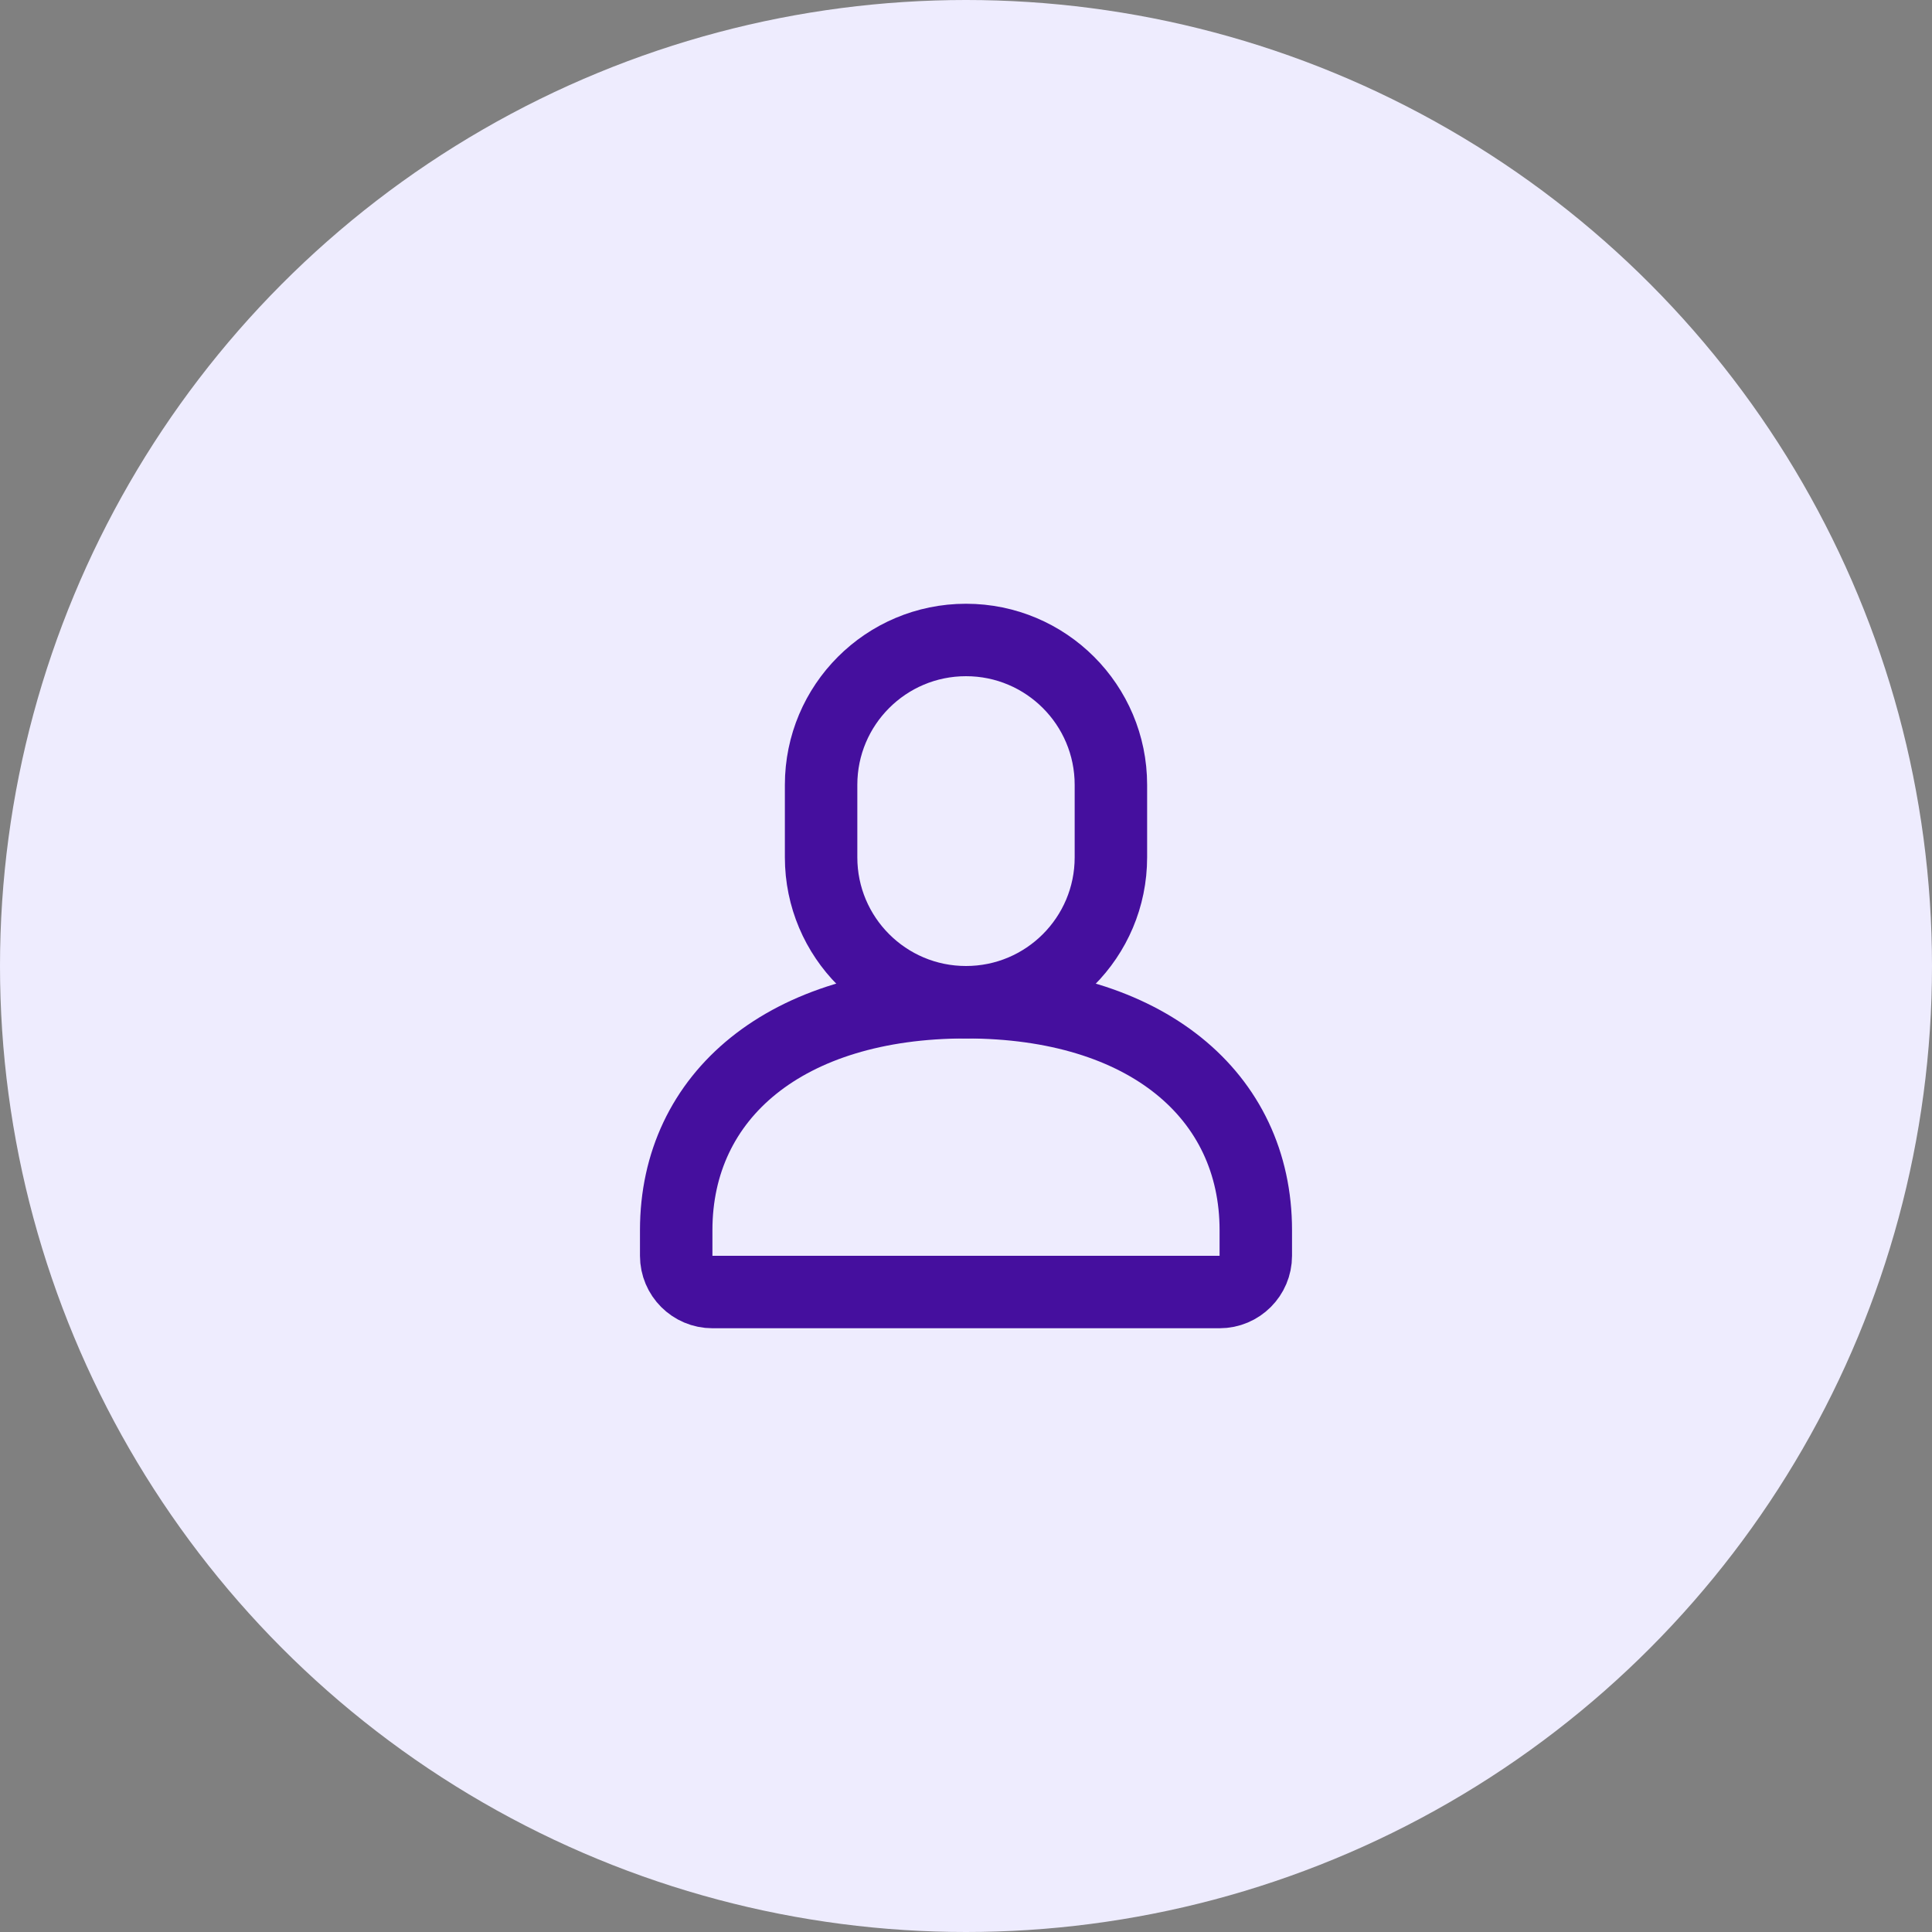
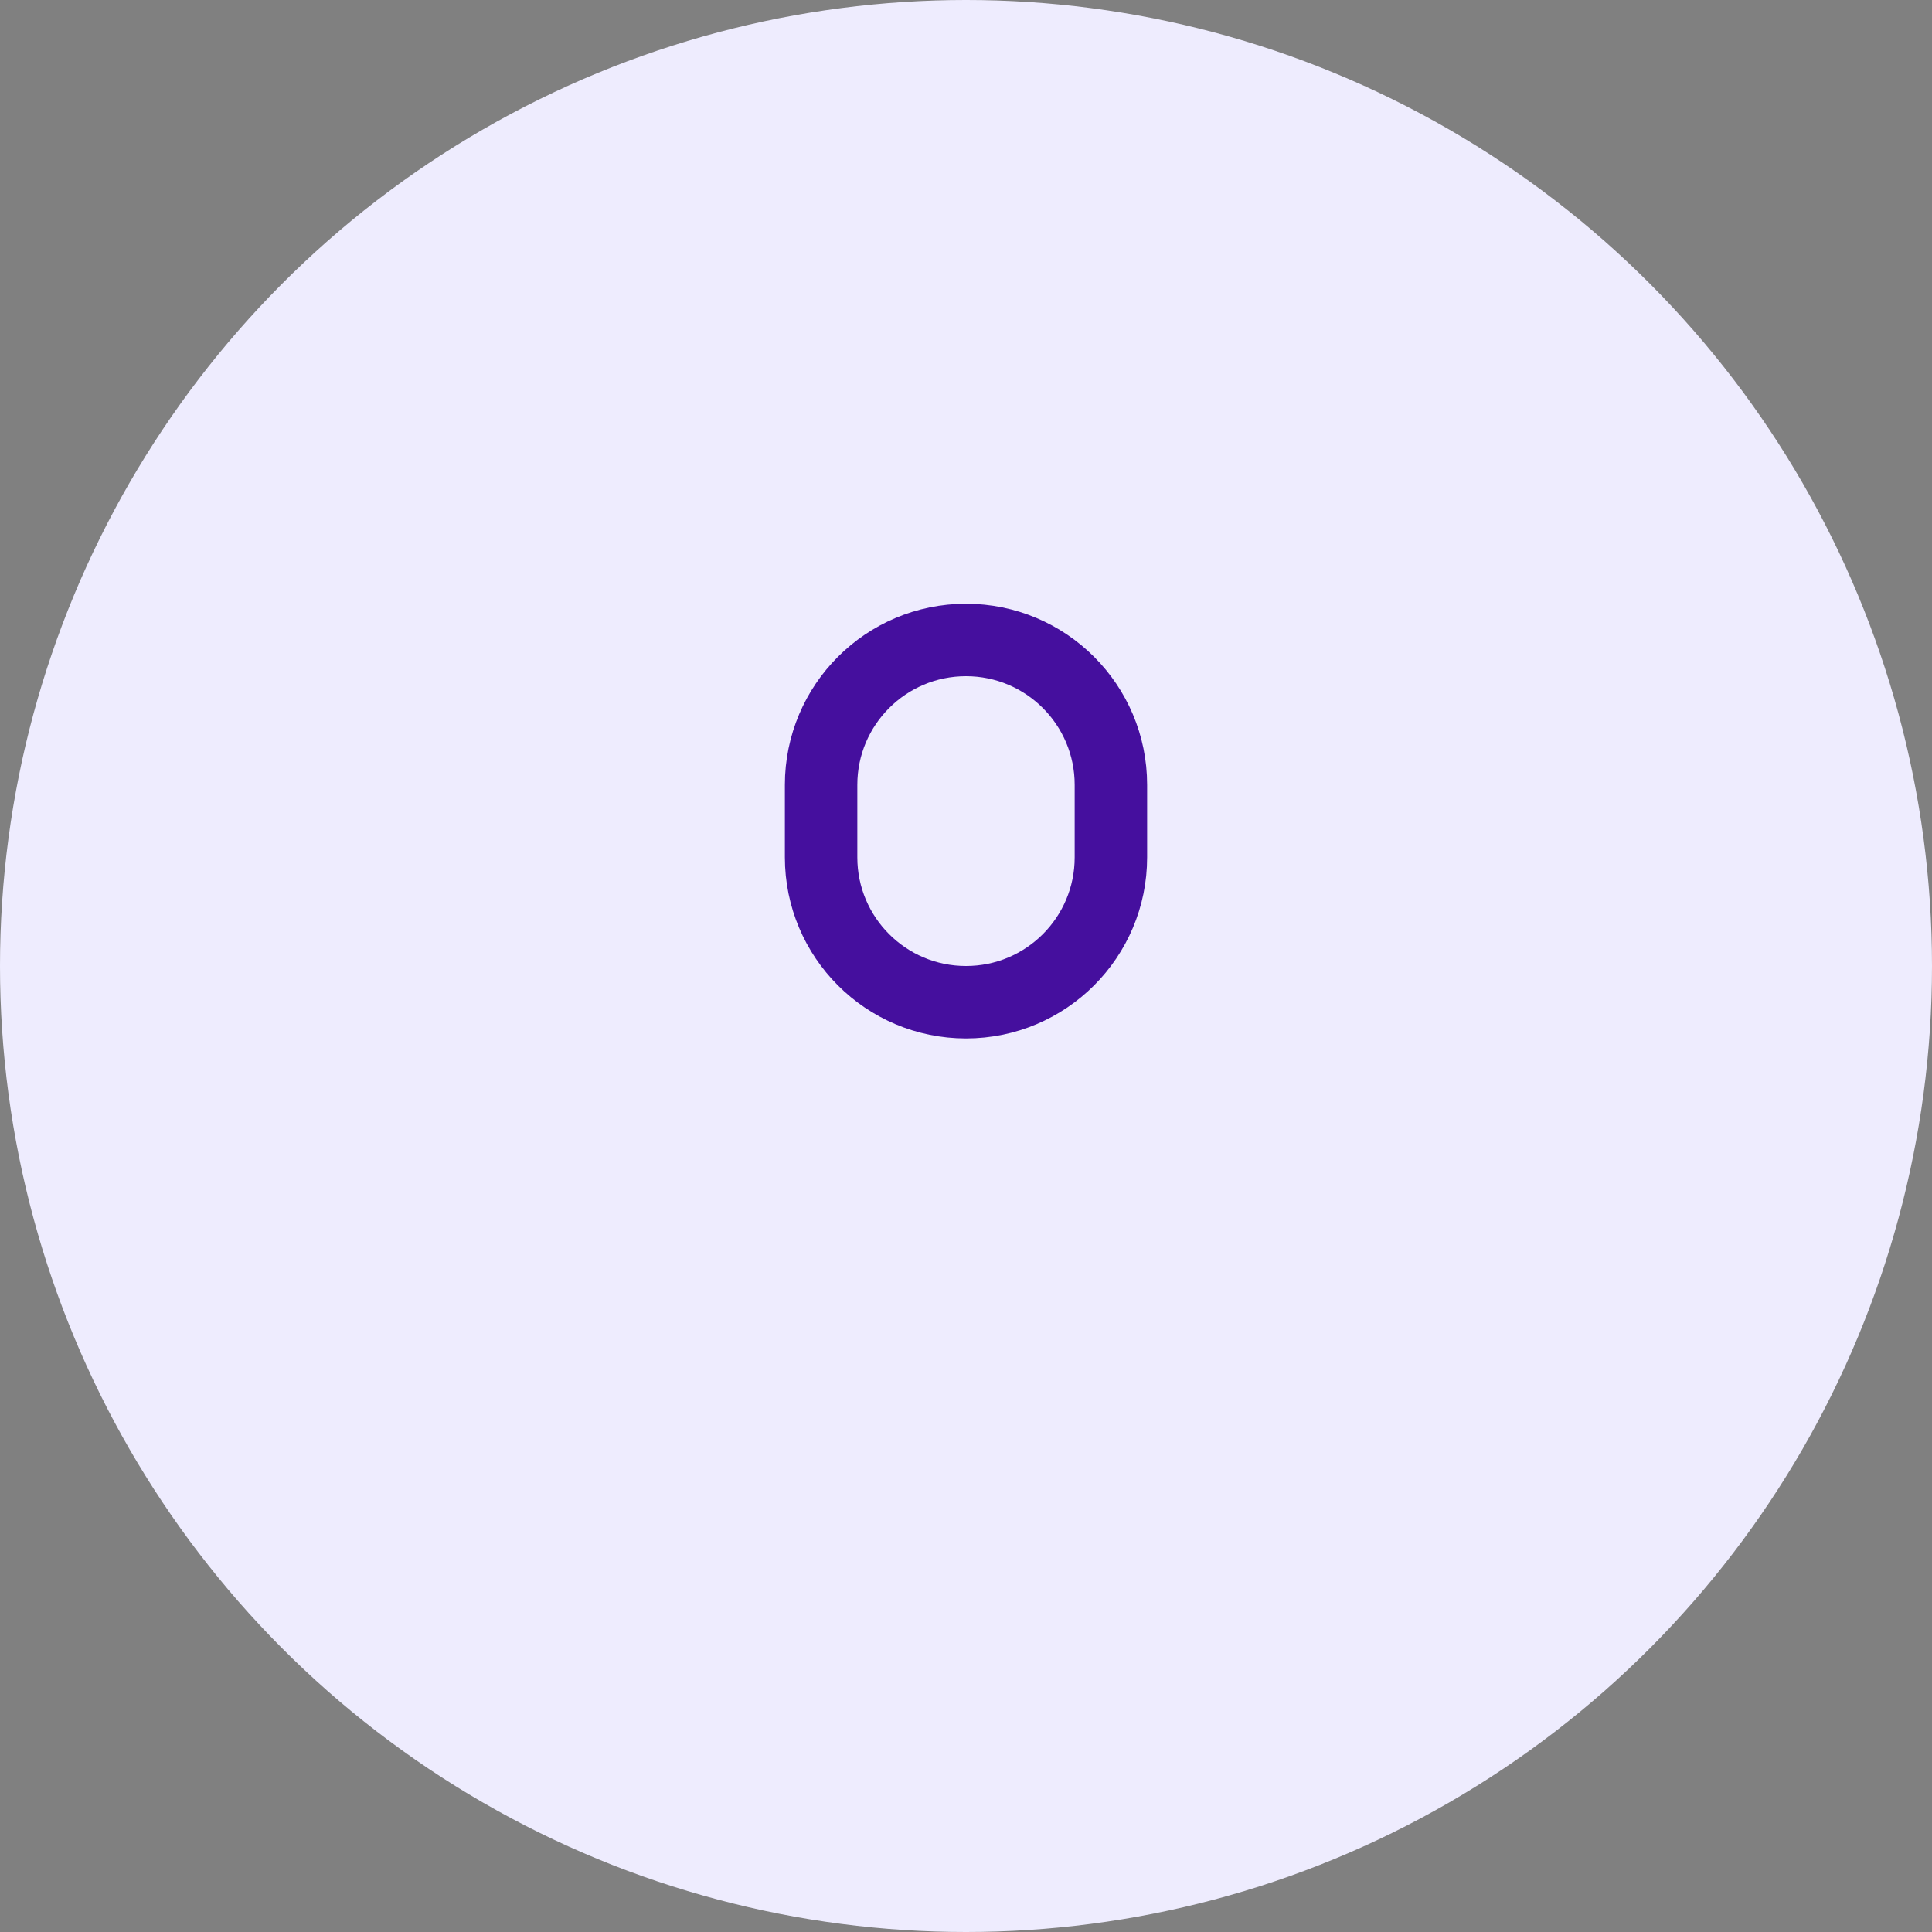
<svg xmlns="http://www.w3.org/2000/svg" width="80" height="80" viewBox="0 0 80 80" fill="none">
  <rect x="0" y="0" width="80" height="80" fill="#808080" stroke="none" />
  <circle cx="40" cy="40" r="40" fill="#EEECFE" />
-   <path d="M40 41.5C32.544 41.5 28 45.358 28 50.939V52C28 52.828 28.672 53.5 29.5 53.5H50.5C51.328 53.5 52 52.828 52 52V50.939C52 45.358 47.456 41.5 40 41.5Z" stroke="#450F9E" stroke-width="3" stroke-linecap="round" />
  <path d="M34 32.5C34 29.186 36.686 26.5 40 26.5V26.5C43.314 26.5 46 29.186 46 32.5V35.5C46 38.814 43.314 41.5 40 41.5V41.5C36.686 41.5 34 38.814 34 35.5V32.5Z" stroke="#450F9E" stroke-width="3" stroke-linecap="round" stroke-linejoin="round" />
</svg>